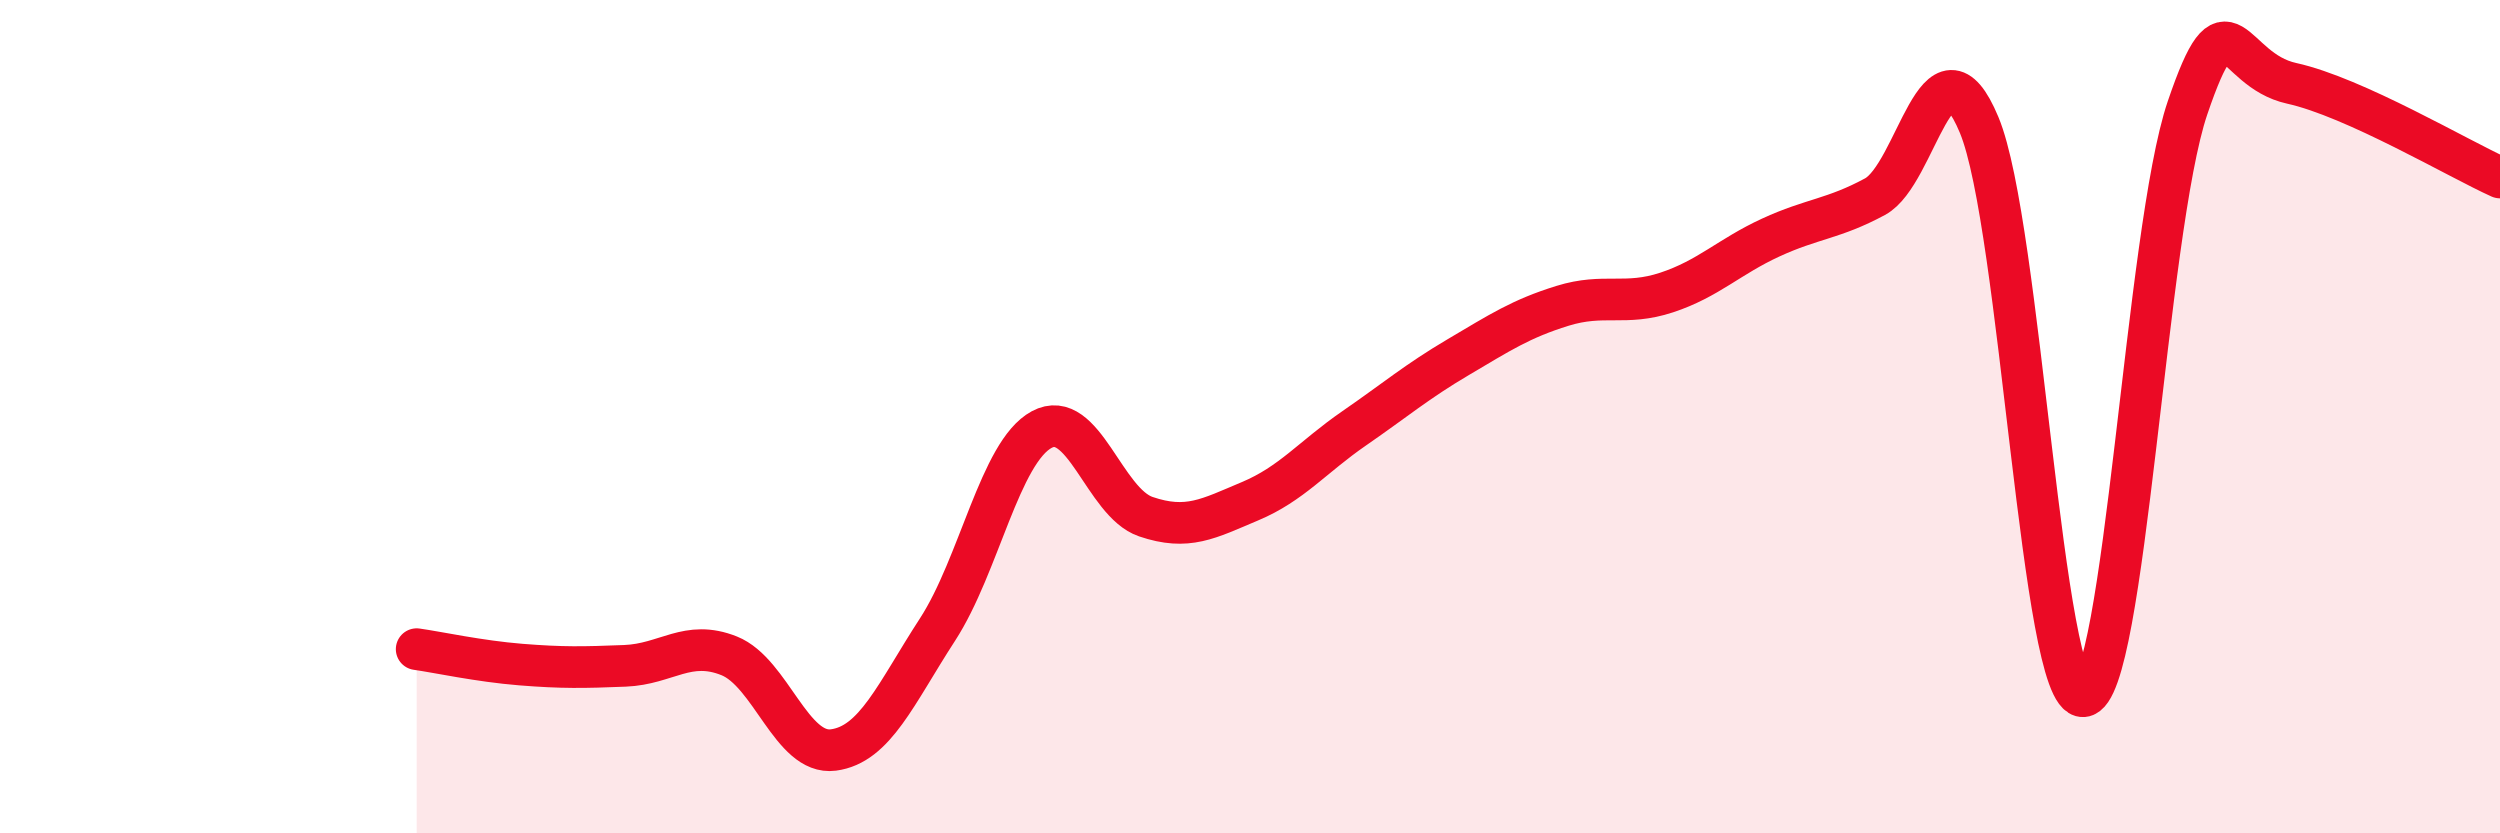
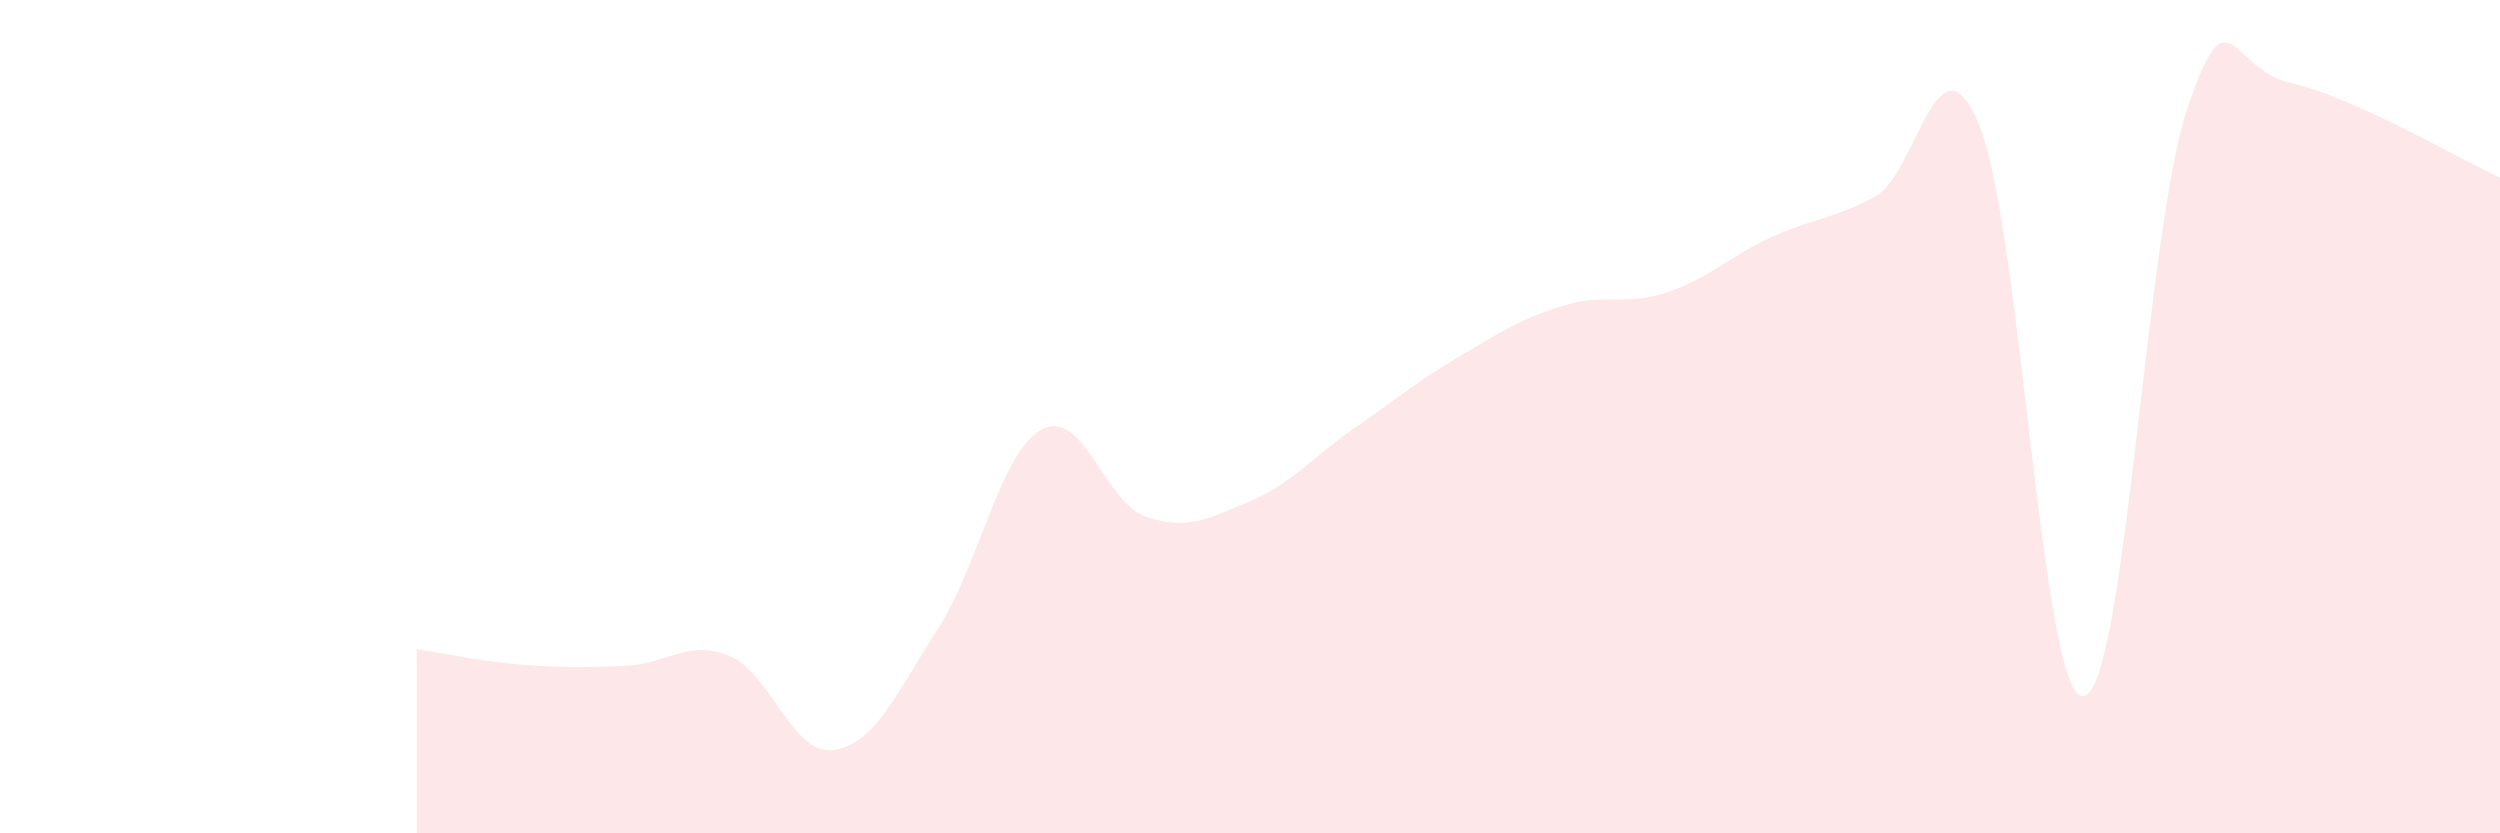
<svg xmlns="http://www.w3.org/2000/svg" width="60" height="20" viewBox="0 0 60 20">
  <path d="M 10,15.58 C 10.5,15.65 11.5,15.87 12.5,15.95 C 13.5,16.03 14,16.02 15,15.98 C 16,15.94 16.5,15.34 17.5,15.74 C 18.5,16.14 19,18.13 20,18 C 21,17.87 21.5,16.65 22.5,15.11 C 23.5,13.57 24,10.85 25,10.31 C 26,9.77 26.5,12.06 27.5,12.4 C 28.5,12.74 29,12.45 30,12.03 C 31,11.61 31.5,10.97 32.5,10.28 C 33.5,9.59 34,9.16 35,8.57 C 36,7.98 36.5,7.65 37.5,7.34 C 38.5,7.03 39,7.35 40,7.02 C 41,6.69 41.5,6.16 42.5,5.7 C 43.5,5.24 44,5.26 45,4.72 C 46,4.18 46.5,0.6 47.5,3 C 48.5,5.4 49,16.79 50,16.71 C 51,16.63 51.5,5.53 52.5,2.59 C 53.5,-0.35 53.5,1.67 55,2 C 56.5,2.33 59,3.81 60,4.26L60 20L10 20Z" fill="#EB0A25" opacity="0.1" stroke-linecap="round" stroke-linejoin="round" />
-   <path d="M 10,15.58 C 10.5,15.65 11.5,15.87 12.5,15.95 C 13.5,16.03 14,16.02 15,15.98 C 16,15.94 16.5,15.34 17.5,15.74 C 18.5,16.14 19,18.13 20,18 C 21,17.87 21.5,16.65 22.5,15.11 C 23.5,13.57 24,10.85 25,10.31 C 26,9.77 26.5,12.06 27.5,12.4 C 28.5,12.74 29,12.45 30,12.03 C 31,11.61 31.5,10.97 32.5,10.28 C 33.5,9.59 34,9.16 35,8.57 C 36,7.98 36.5,7.65 37.5,7.34 C 38.5,7.03 39,7.35 40,7.02 C 41,6.69 41.5,6.16 42.5,5.7 C 43.5,5.24 44,5.26 45,4.72 C 46,4.18 46.5,0.6 47.5,3 C 48.5,5.4 49,16.79 50,16.71 C 51,16.63 51.5,5.53 52.5,2.59 C 53.5,-0.35 53.5,1.67 55,2 C 56.5,2.33 59,3.81 60,4.26" stroke="#EB0A25" stroke-width="1" fill="none" stroke-linecap="round" stroke-linejoin="round" />
</svg>